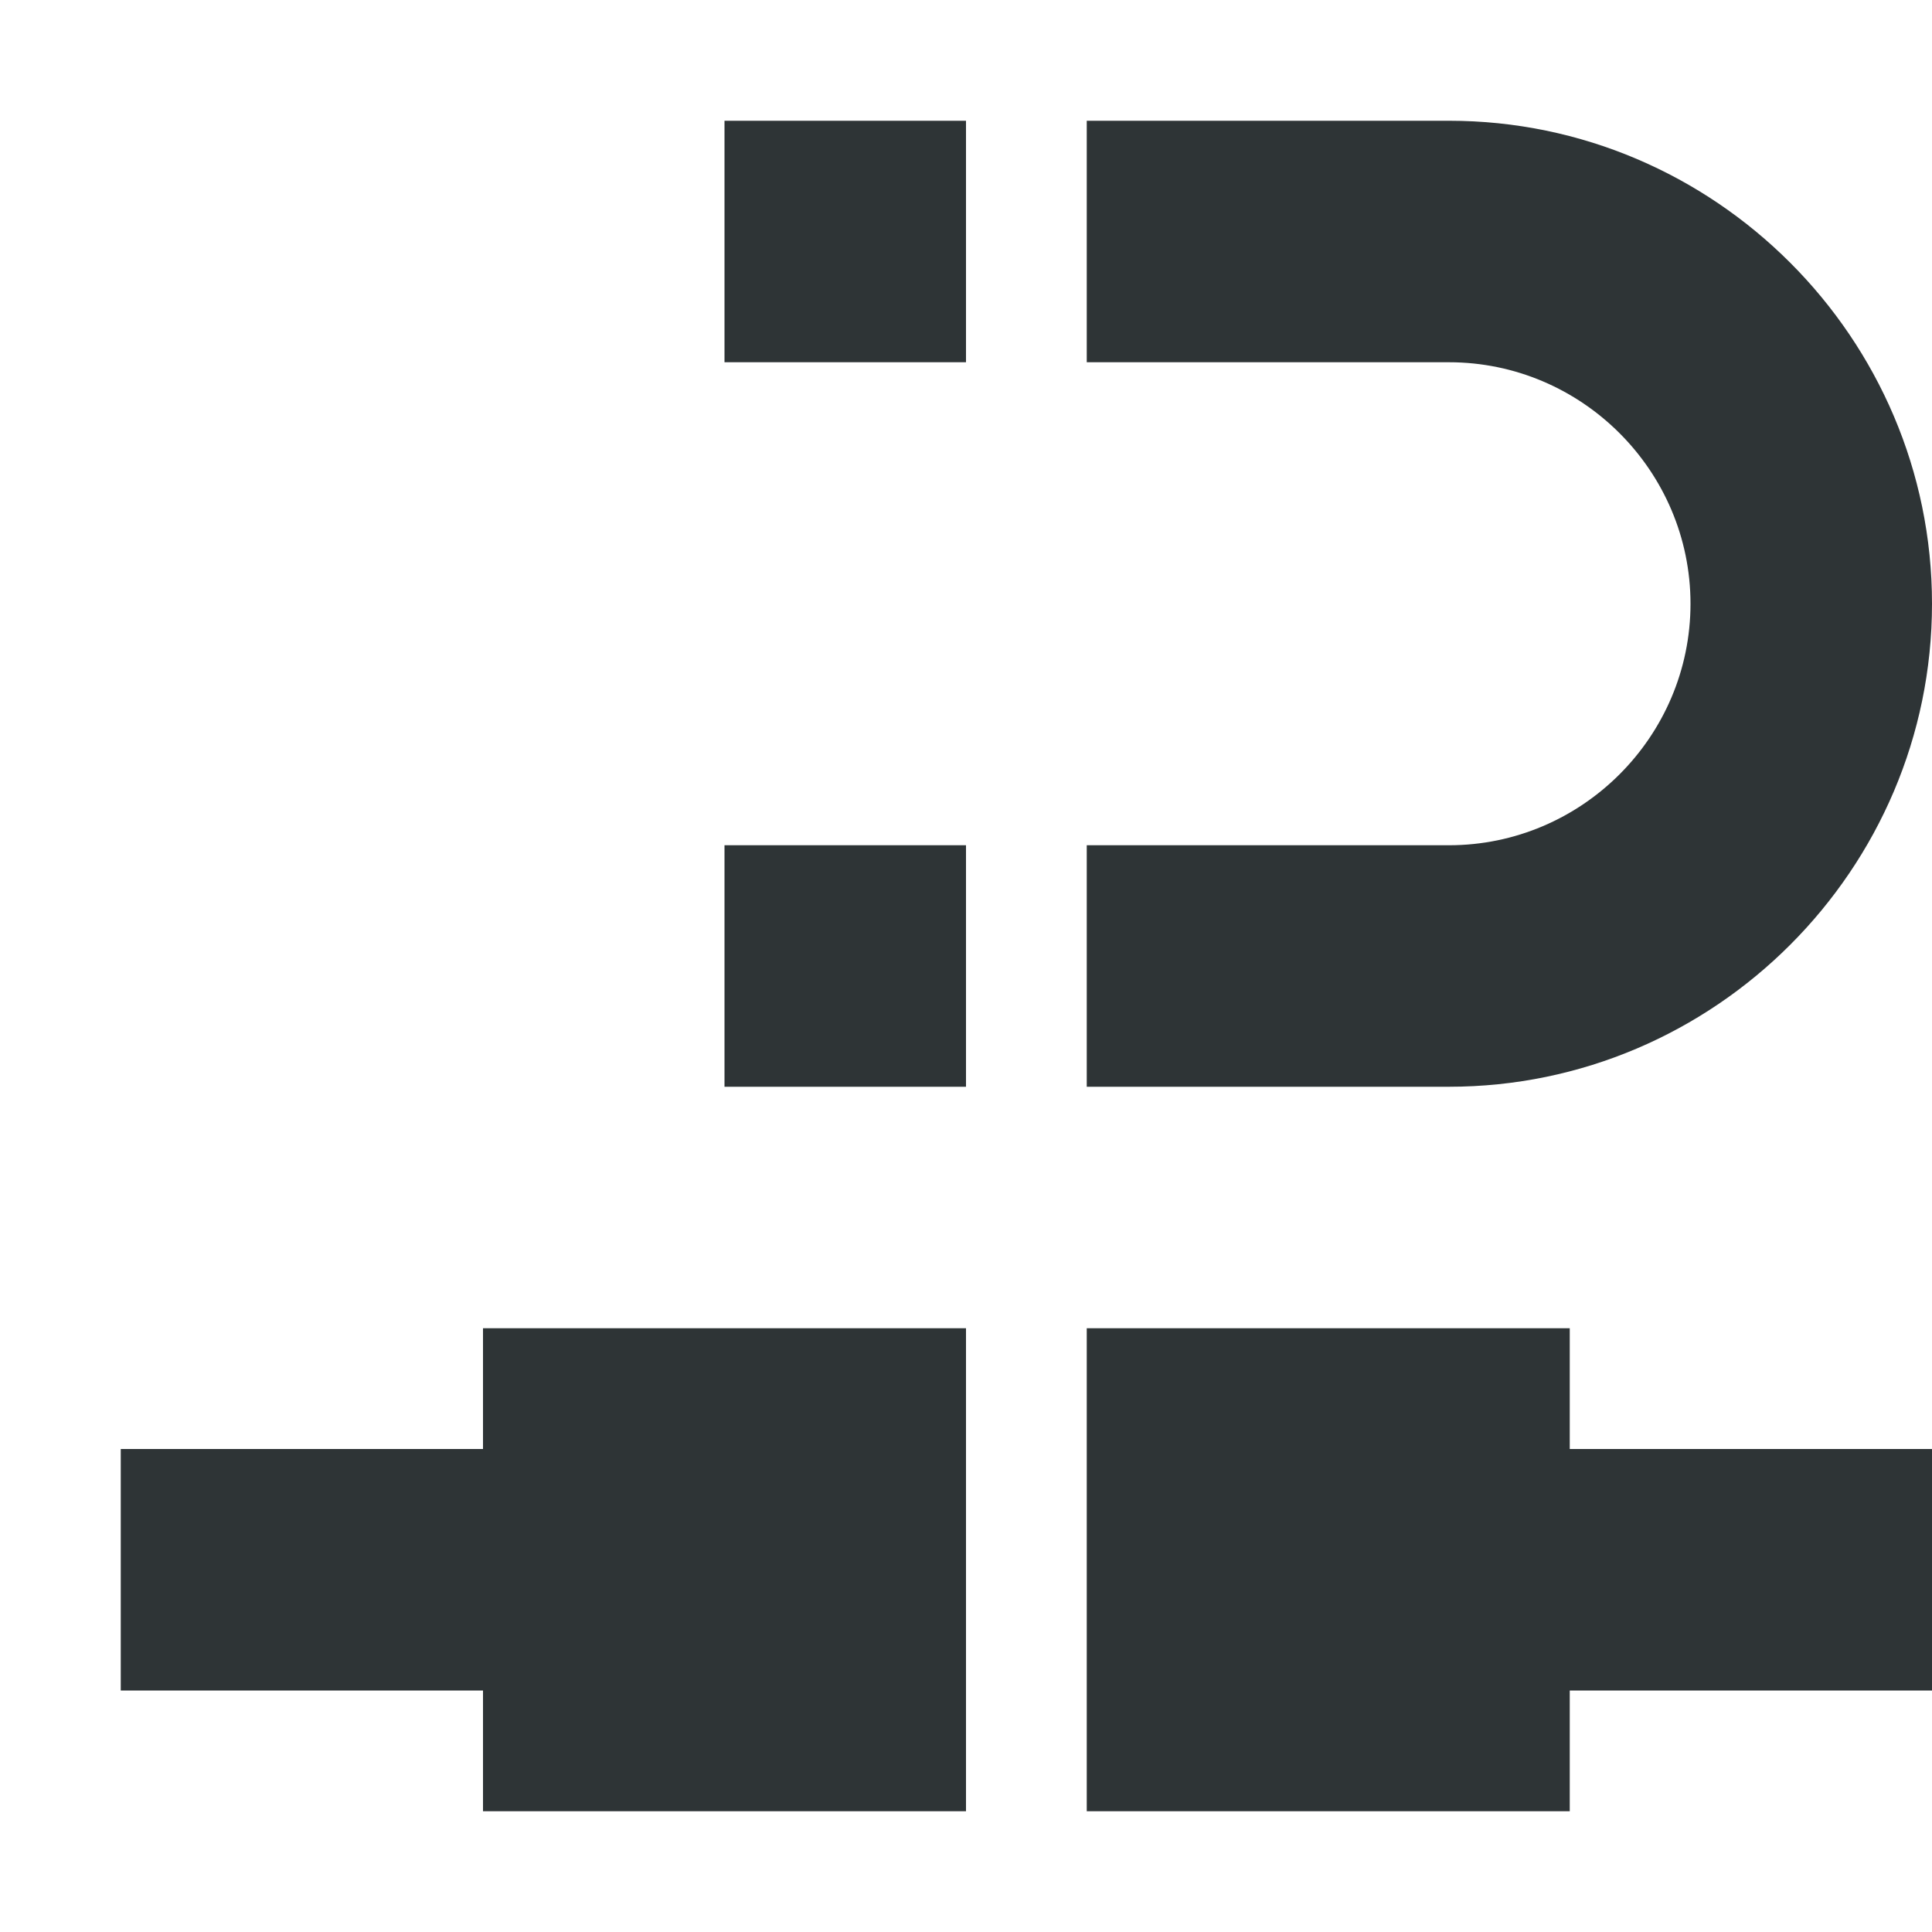
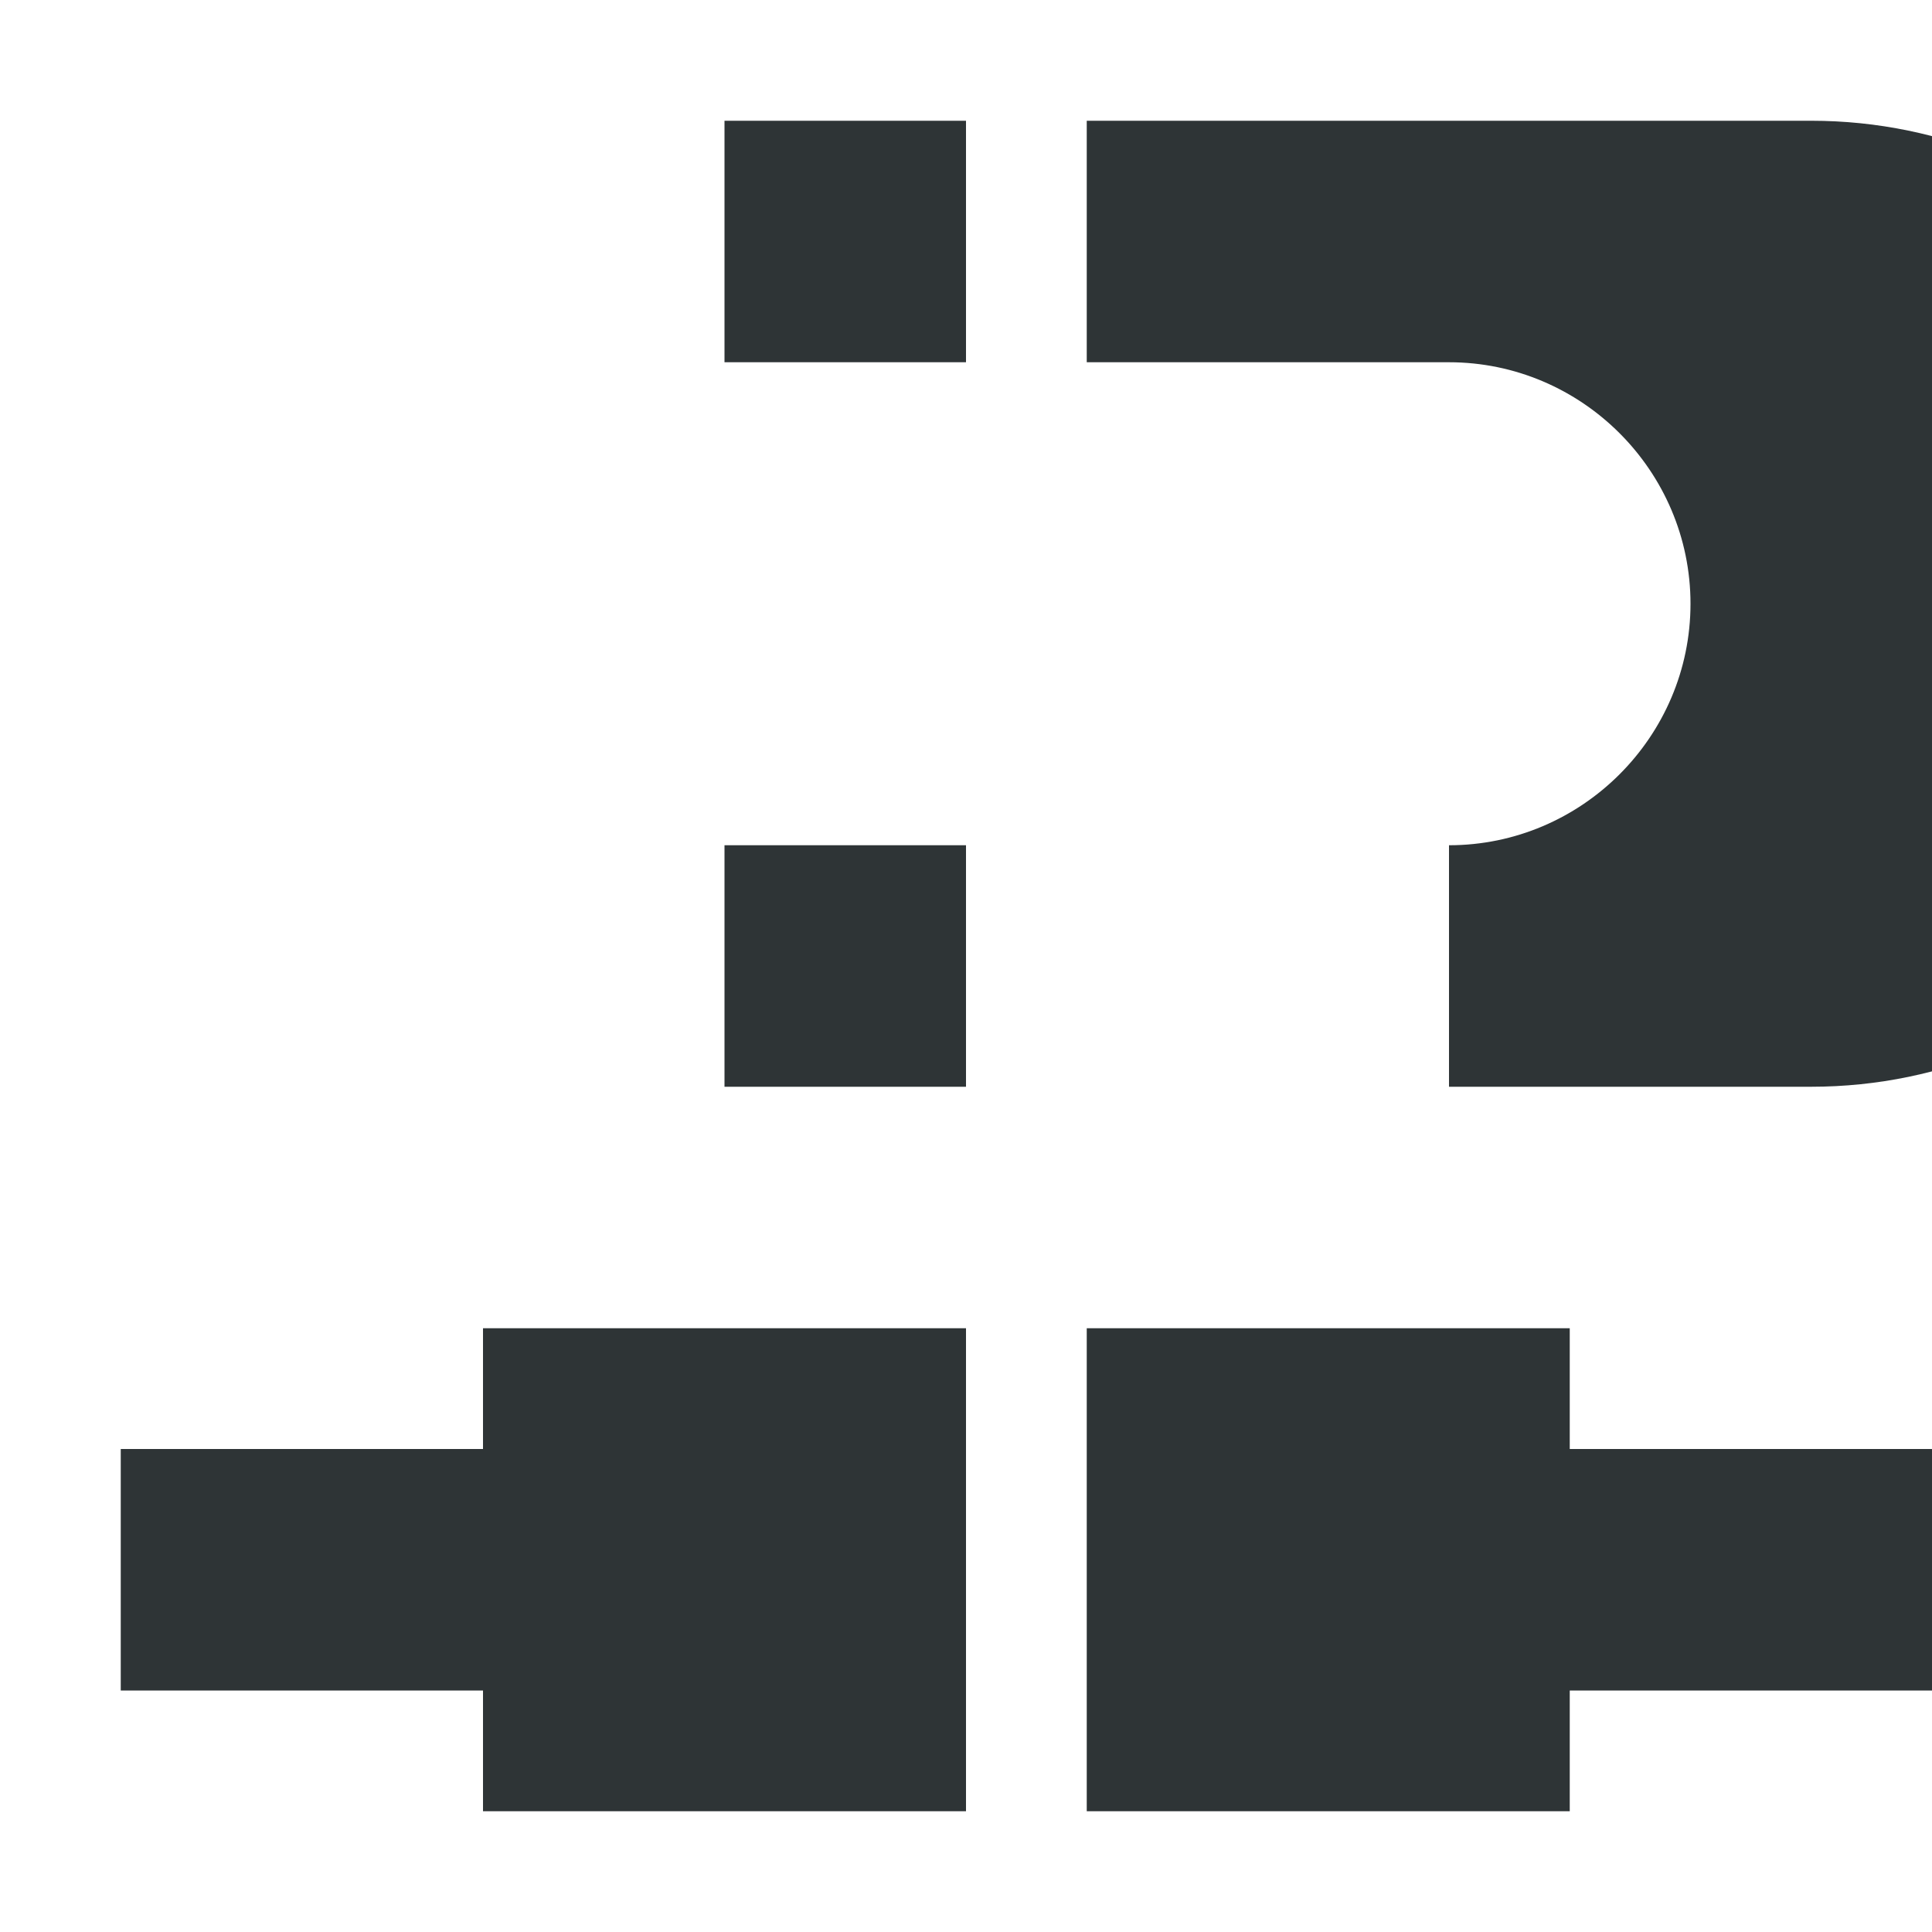
<svg xmlns="http://www.w3.org/2000/svg" viewBox="0 0 16 16">
-   <path d="m6 1v2h2v-2zm3 0v2h3c1.1 0 2 .9 2 2s-.9 2-2 2h-3v2h3c2.2 0 4-1.8 4-4s-1.8-4-4-4zm-3 6v2h2v-2zm-2 4v1h-3v2h3v1h4v-4zm5 0v4h4v-1h3v-2h-3v-1z" fill="#2e3436" />
+   <path d="m6 1v2h2v-2zm3 0v2h3c1.1 0 2 .9 2 2s-.9 2-2 2v2h3c2.2 0 4-1.8 4-4s-1.8-4-4-4zm-3 6v2h2v-2zm-2 4v1h-3v2h3v1h4v-4zm5 0v4h4v-1h3v-2h-3v-1z" fill="#2e3436" />
</svg>